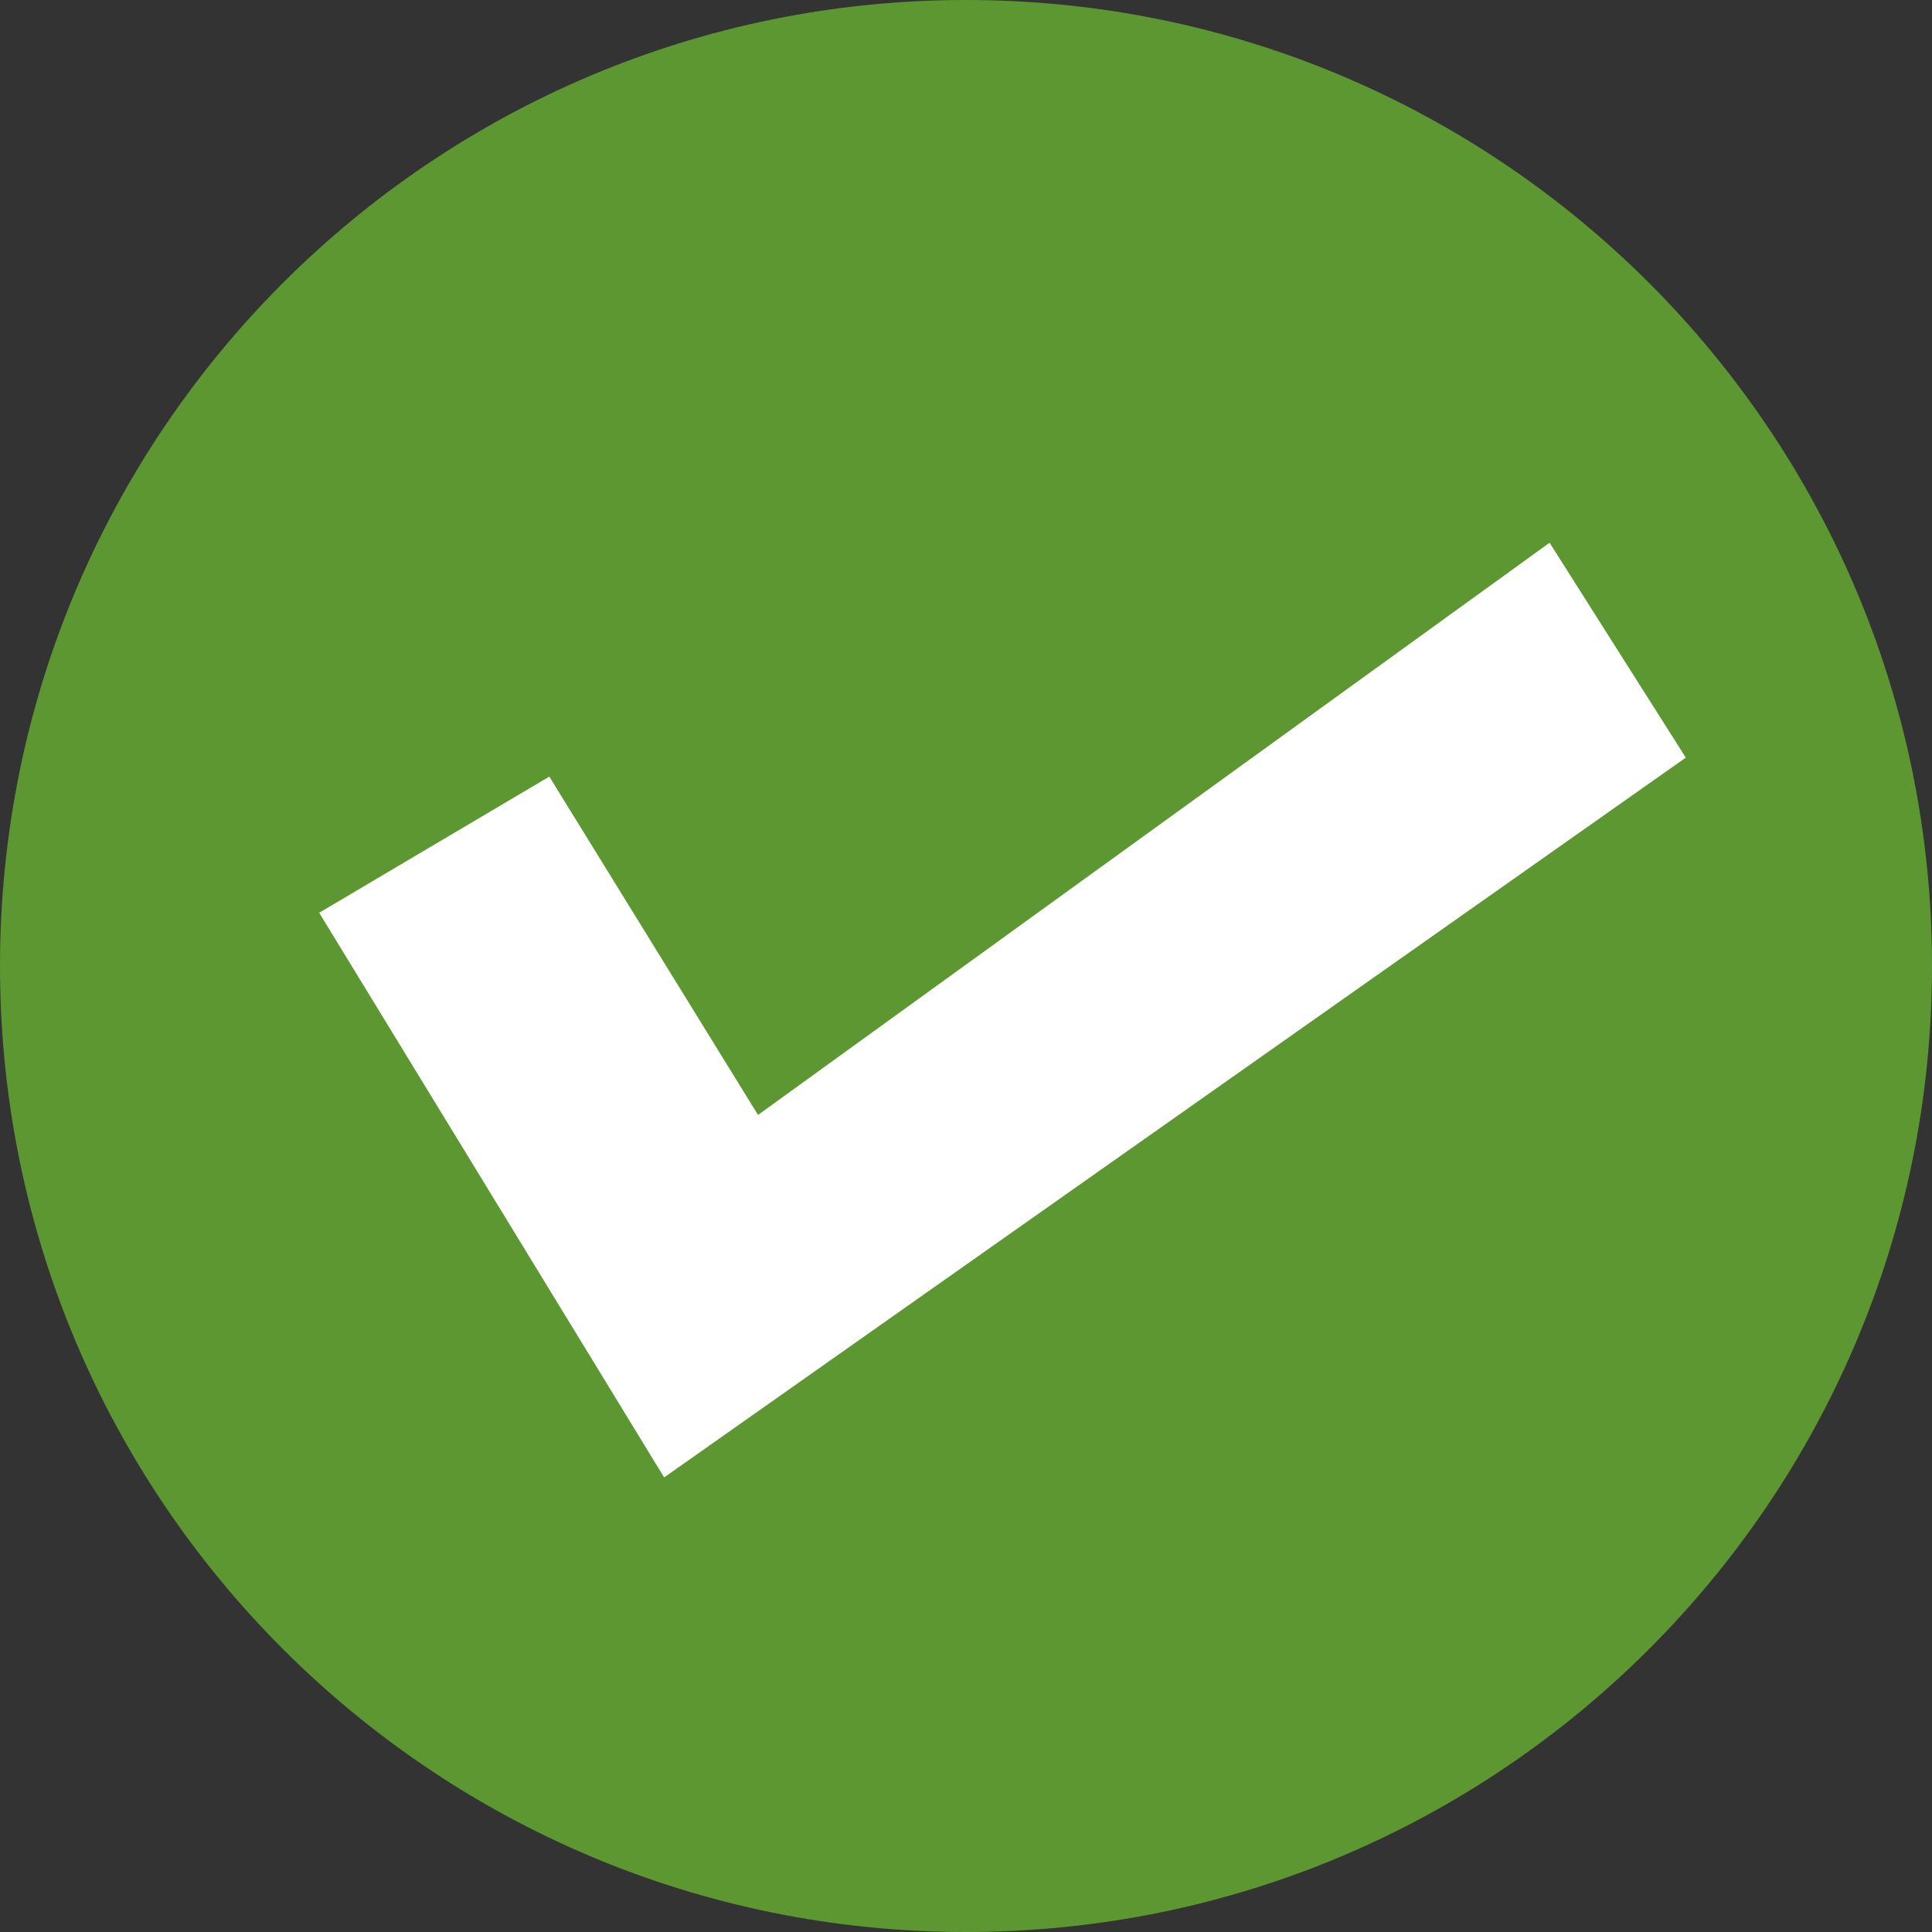
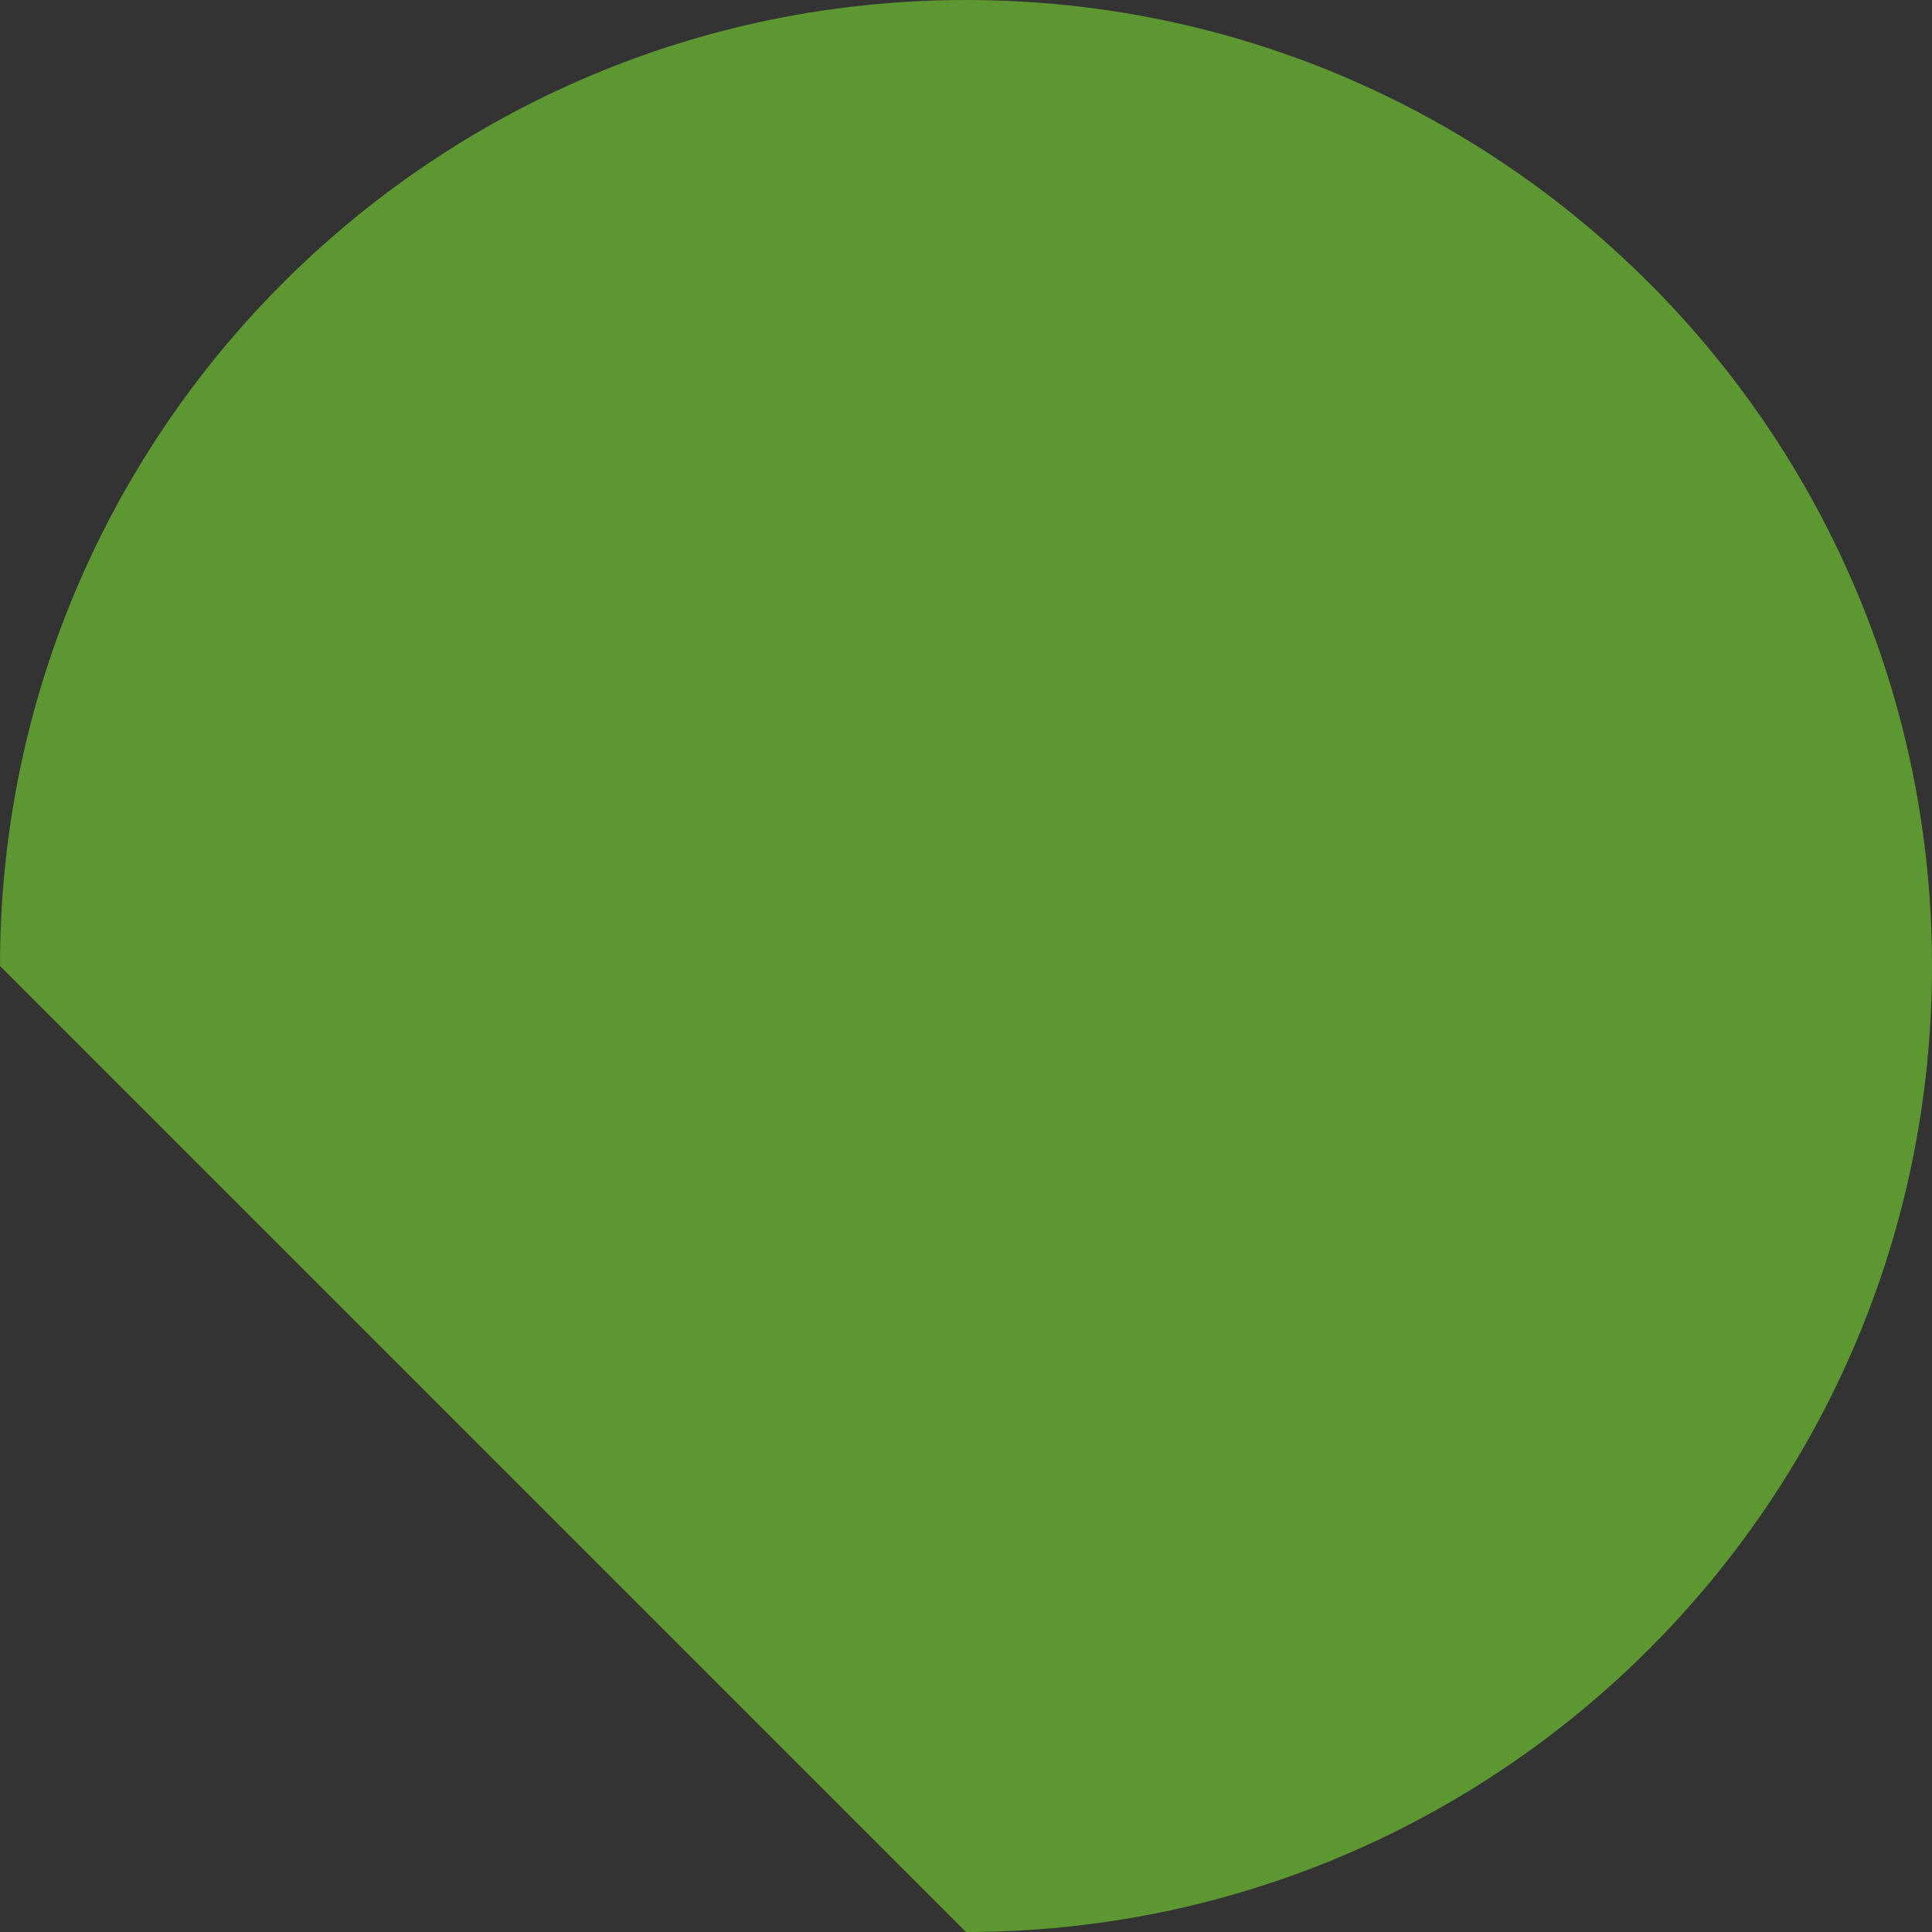
<svg xmlns="http://www.w3.org/2000/svg" id="Untitled-Page%201" viewBox="0 0 34 34" style="background-color:#ffffff00" version="1.1" xml:space="preserve" x="0px" y="0px" width="34px" height="34px">
  <rect x="0" y="0" width="34" height="34" fill="#333333" stroke="none" />
  <g id="Layer%201">
    <g>
-       <path id="Ellipse" d="M 0 17 C 0 7.611 7.611 0 17 0 C 26.389 0 34 7.611 34 17 C 34 26.389 26.389 34 17 34 C 7.611 34 0 26.389 0 17 Z" fill="#5d9732" />
-       <path d="M 5.617 16.063 L 11.688 26 L 29.667 13.333 L 27.27 9.551 L 13.34 19.621 L 9.667 13.667 L 5.617 16.063 Z" fill="#ffffff" />
+       <path id="Ellipse" d="M 0 17 C 0 7.611 7.611 0 17 0 C 26.389 0 34 7.611 34 17 C 34 26.389 26.389 34 17 34 Z" fill="#5d9732" />
    </g>
  </g>
</svg>